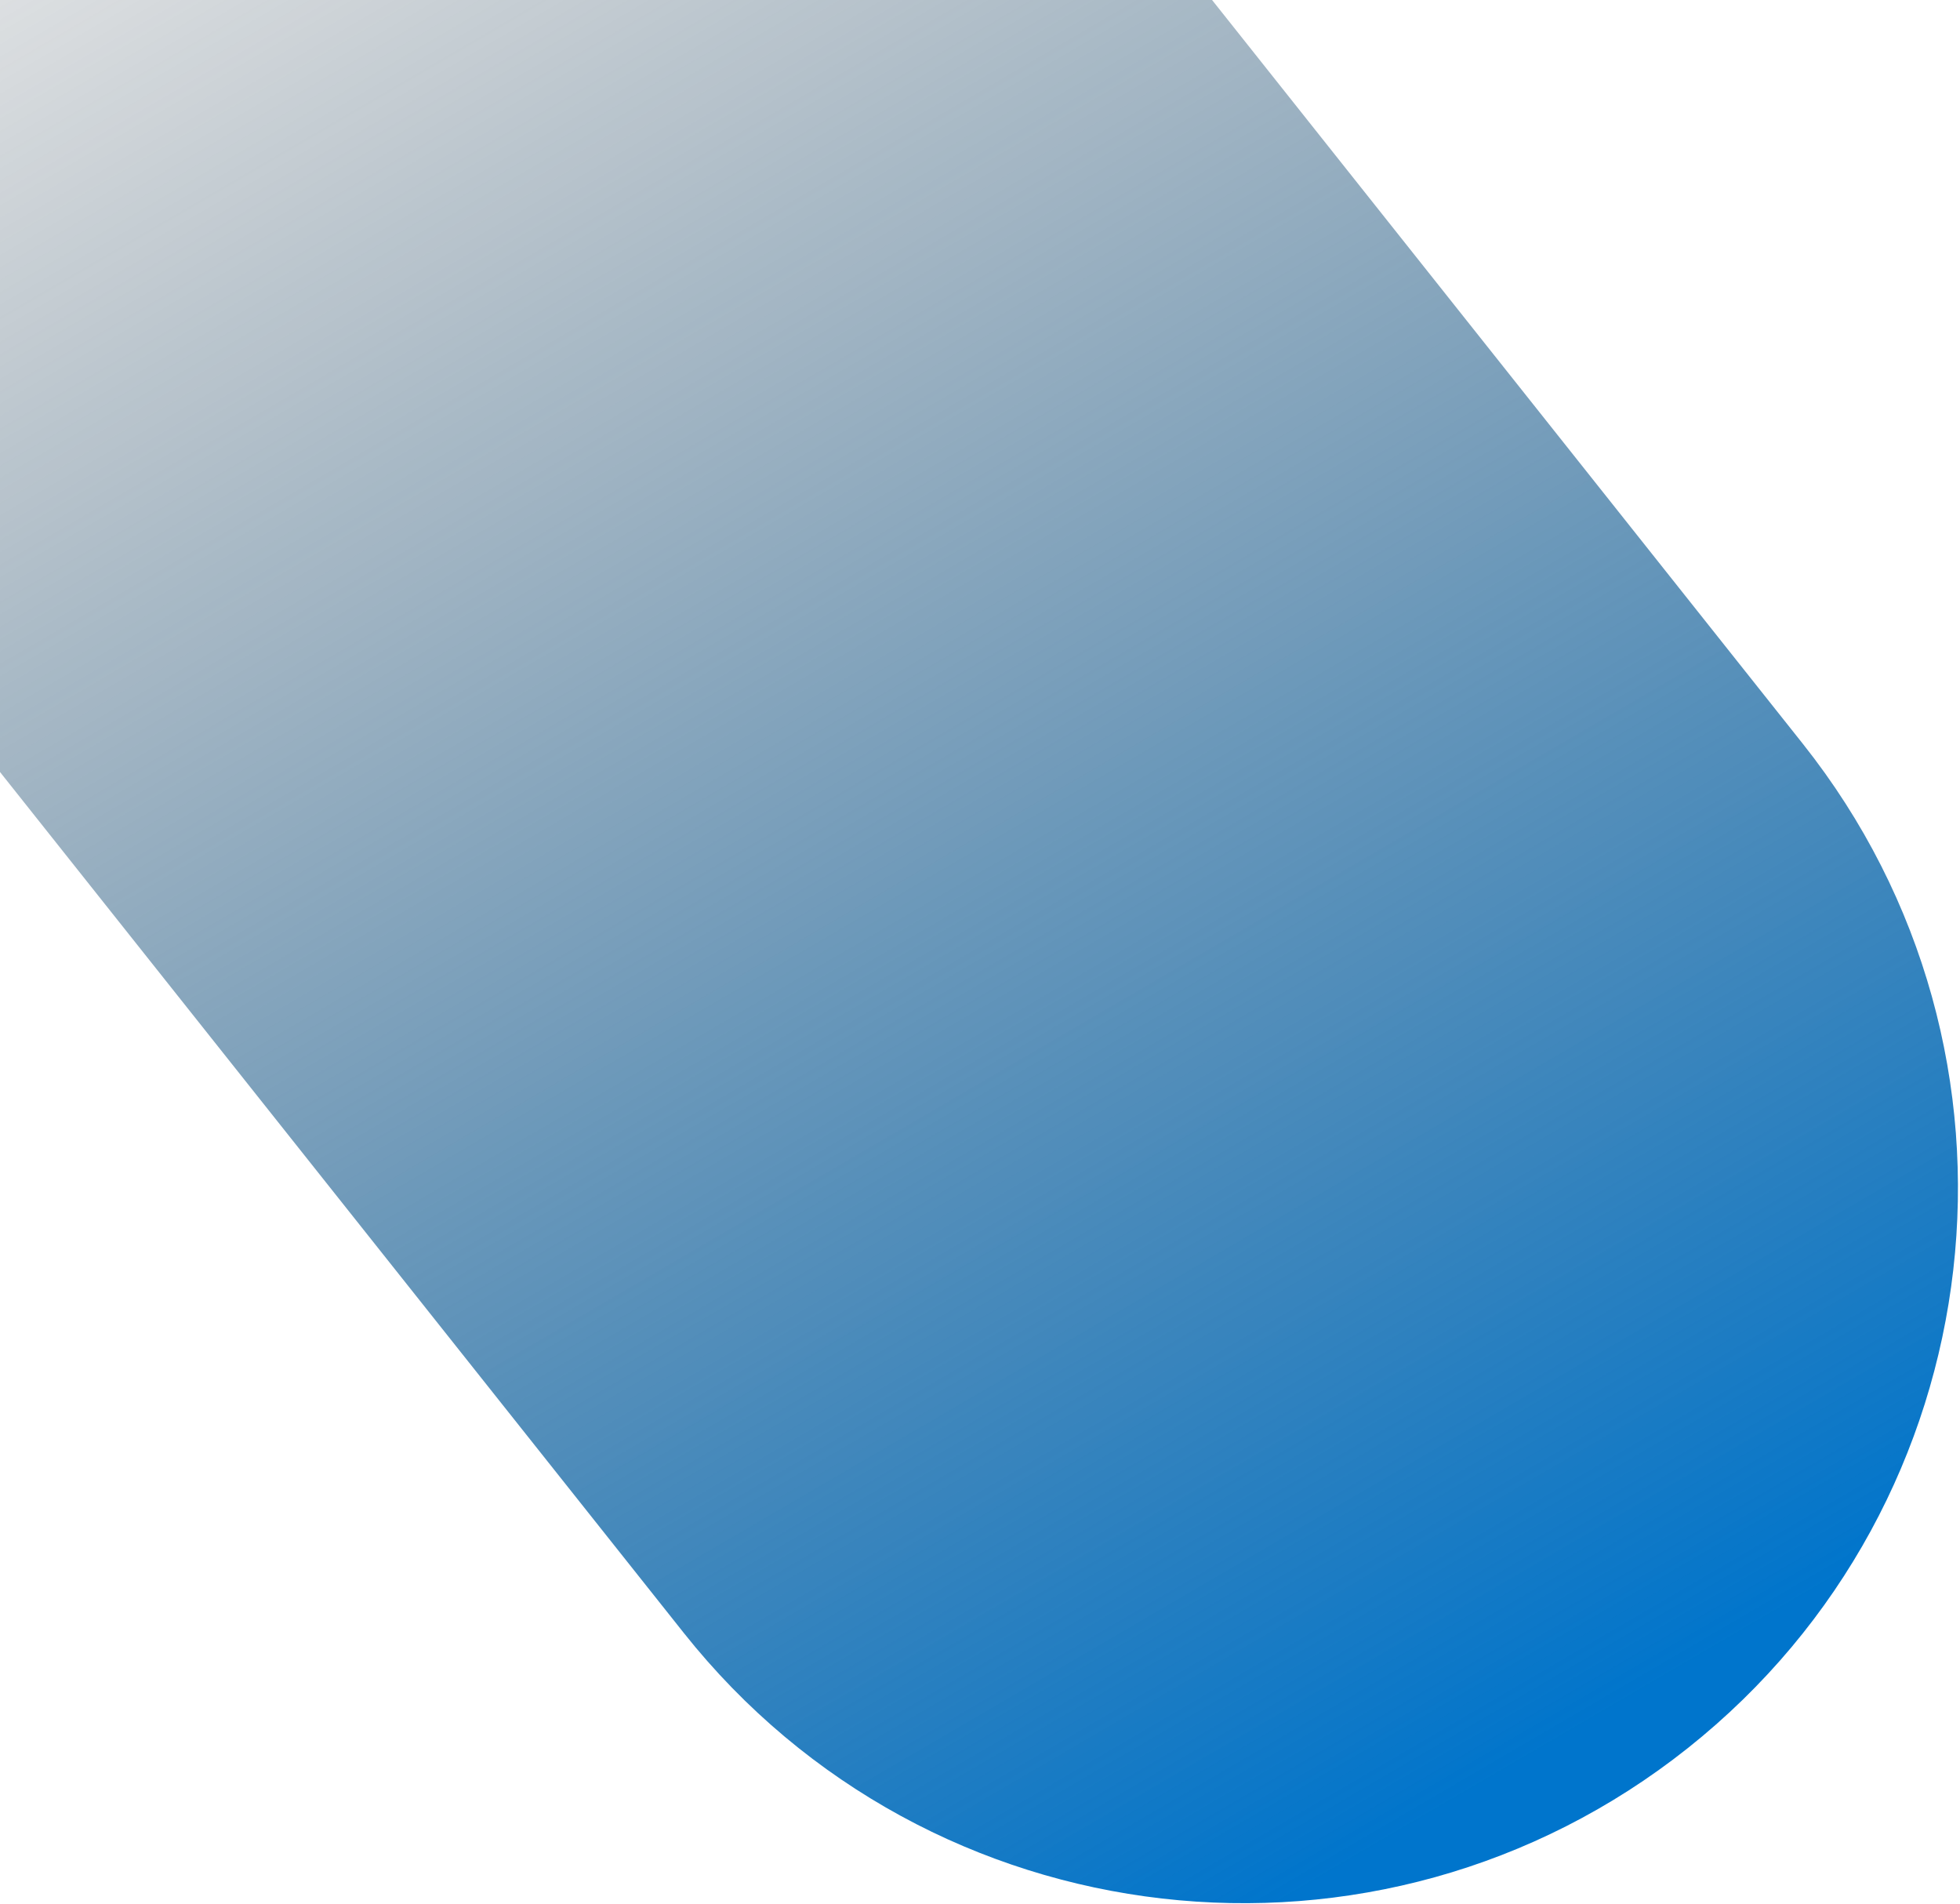
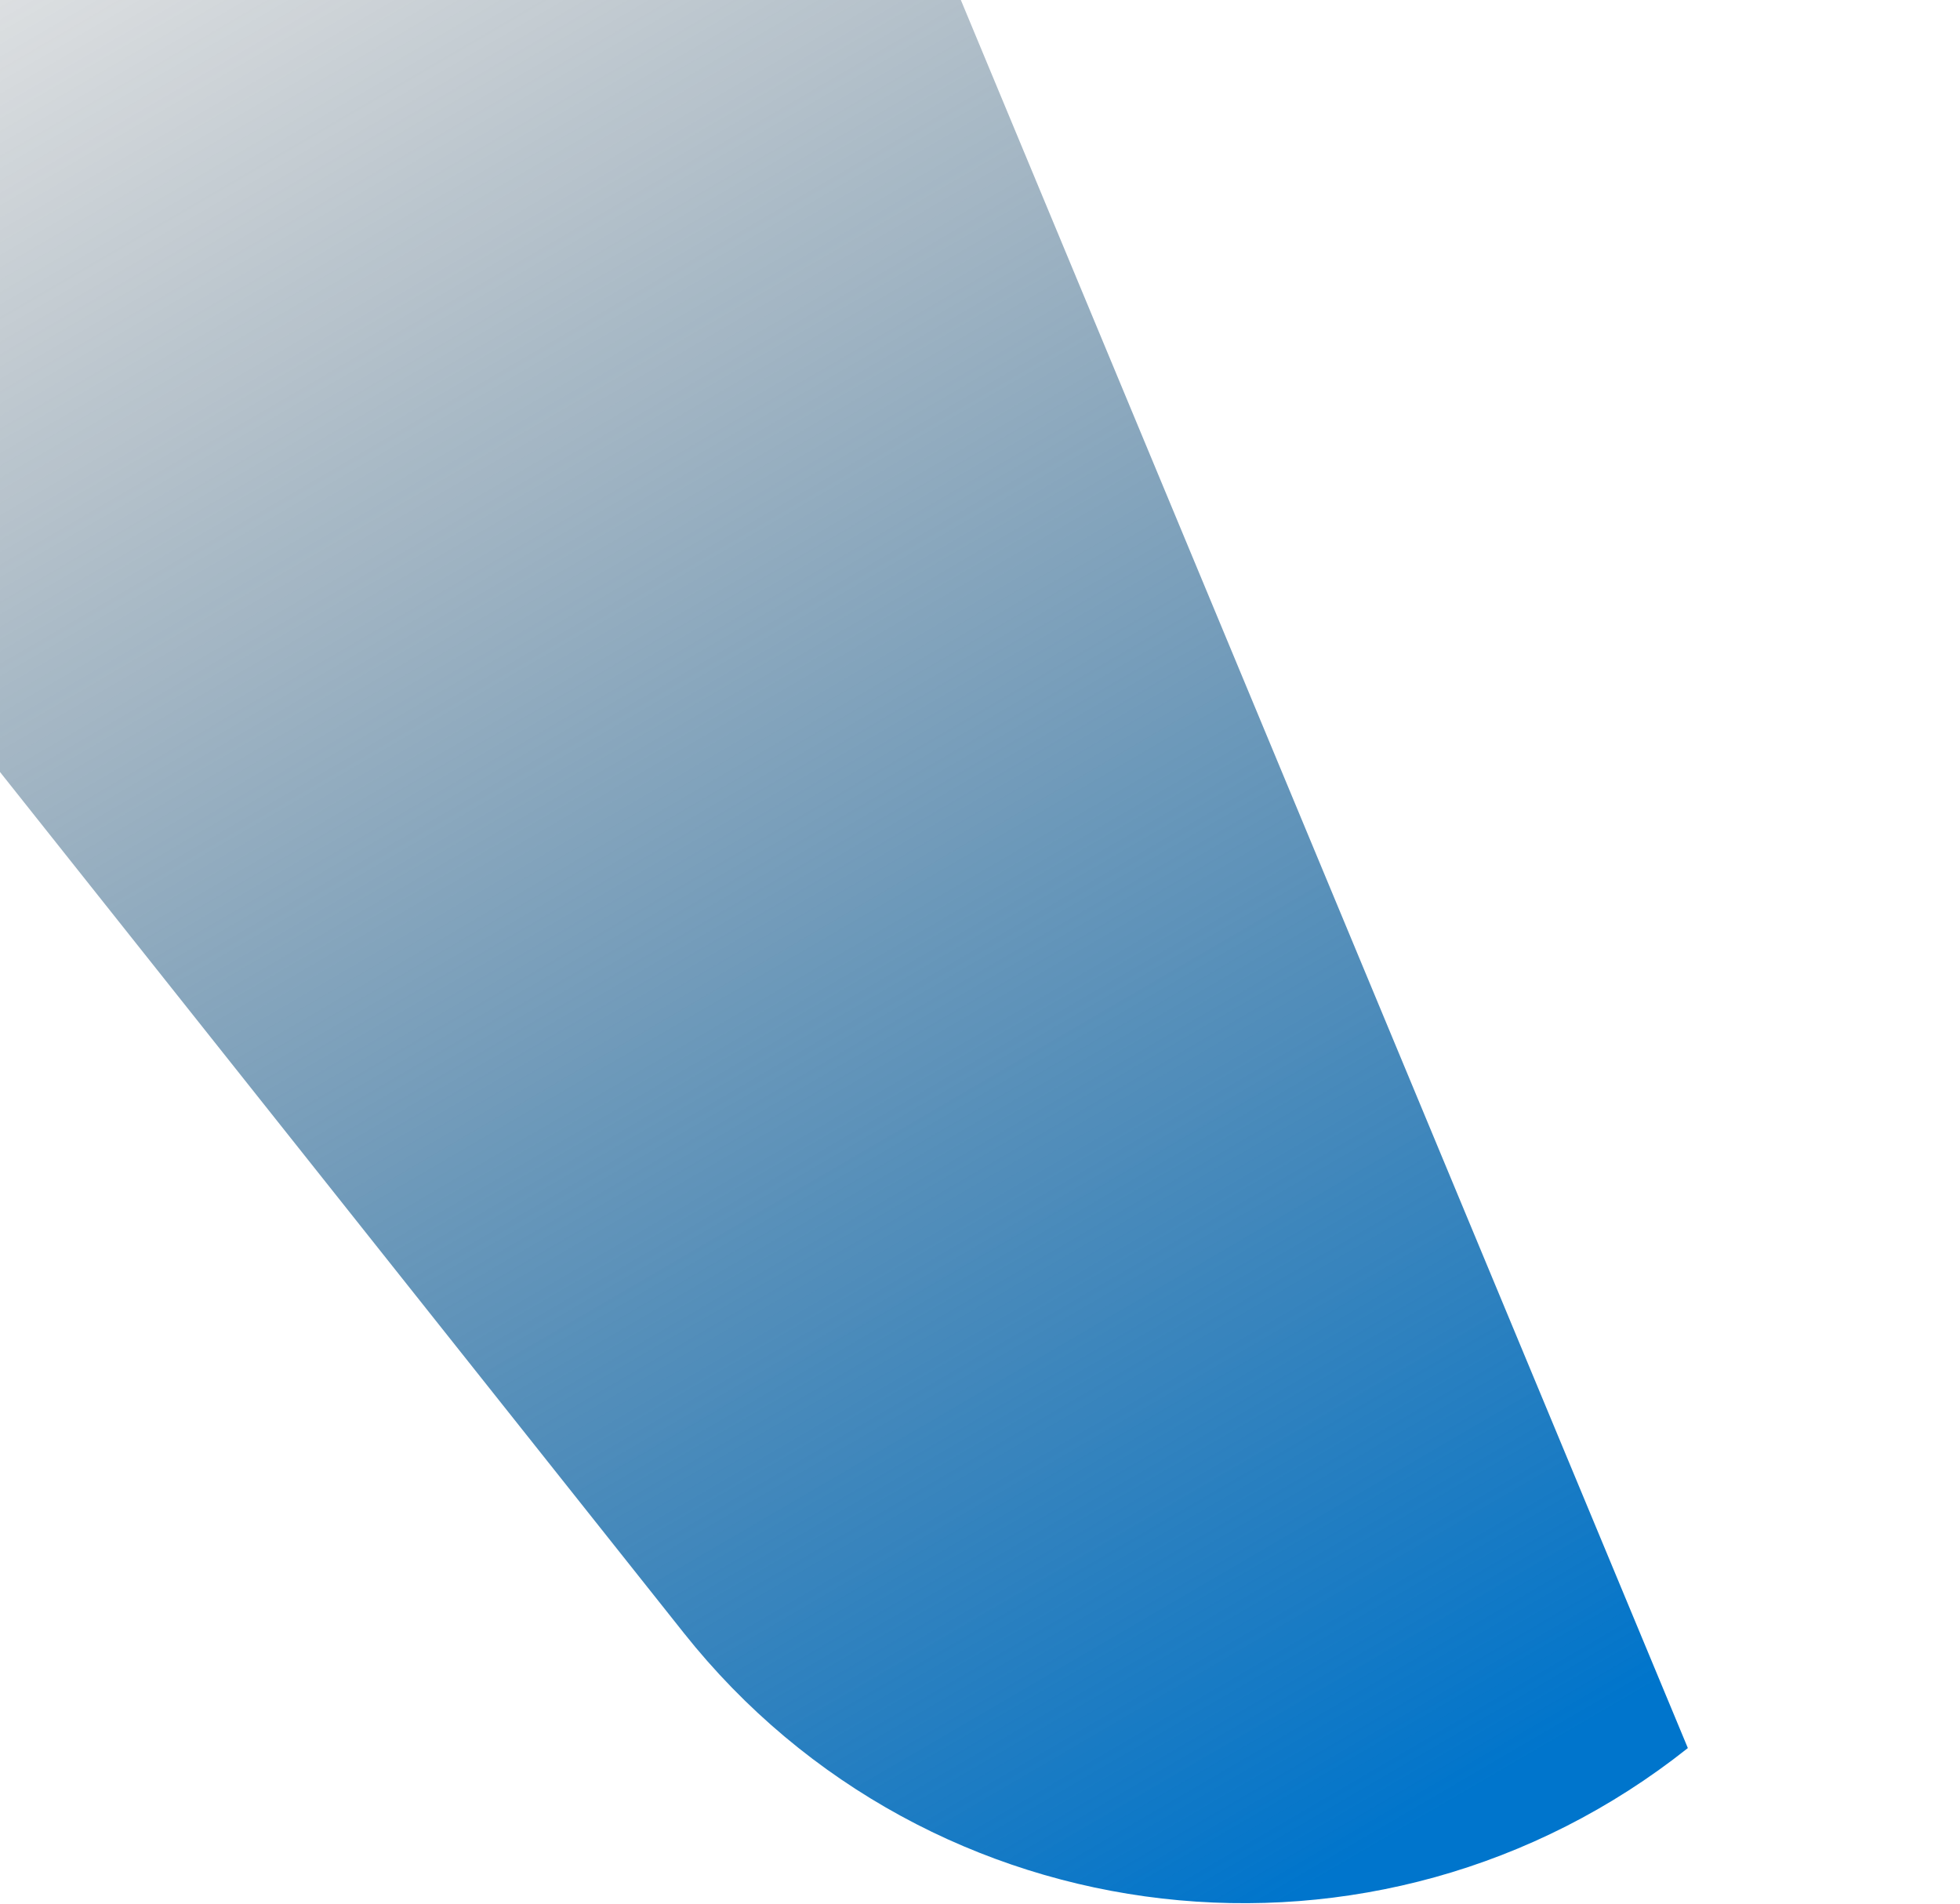
<svg xmlns="http://www.w3.org/2000/svg" width="871" height="846" viewBox="0 0 871 846" fill="none">
-   <path d="M-193 100.051L303.9 725.526C412.99 862.844 612.743 885.727 750.061 776.637V776.637C887.379 667.547 910.262 467.793 801.172 330.475L304.272 -295L-193 100.051Z" fill="url(#paint0_linear_12612_1204)" />
+   <path d="M-193 100.051L303.9 725.526C412.99 862.844 612.743 885.727 750.061 776.637V776.637L304.272 -295L-193 100.051Z" fill="url(#paint0_linear_12612_1204)" />
  <defs>
    <linearGradient id="paint0_linear_12612_1204" x1="563.595" y1="849.466" x2="-47.741" y2="-197.393" gradientUnits="userSpaceOnUse">
      <stop stop-color="#0075CC" />
      <stop offset="1" stop-color="#2C2C2C" stop-opacity="0" />
    </linearGradient>
  </defs>
</svg>